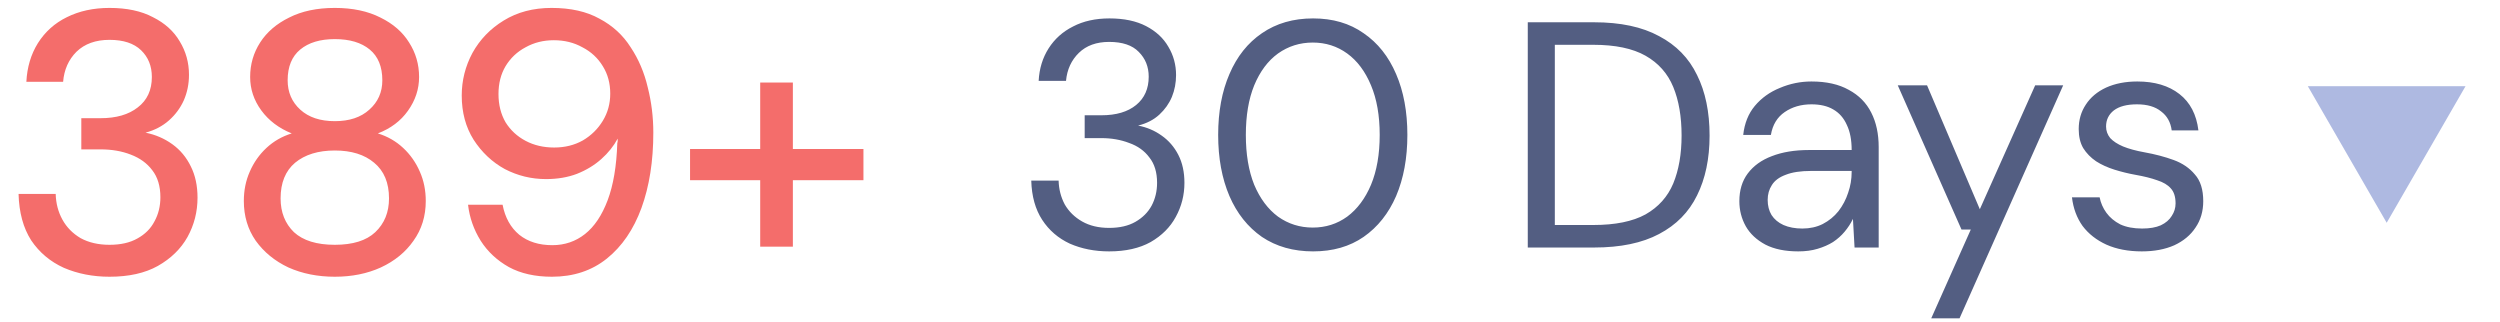
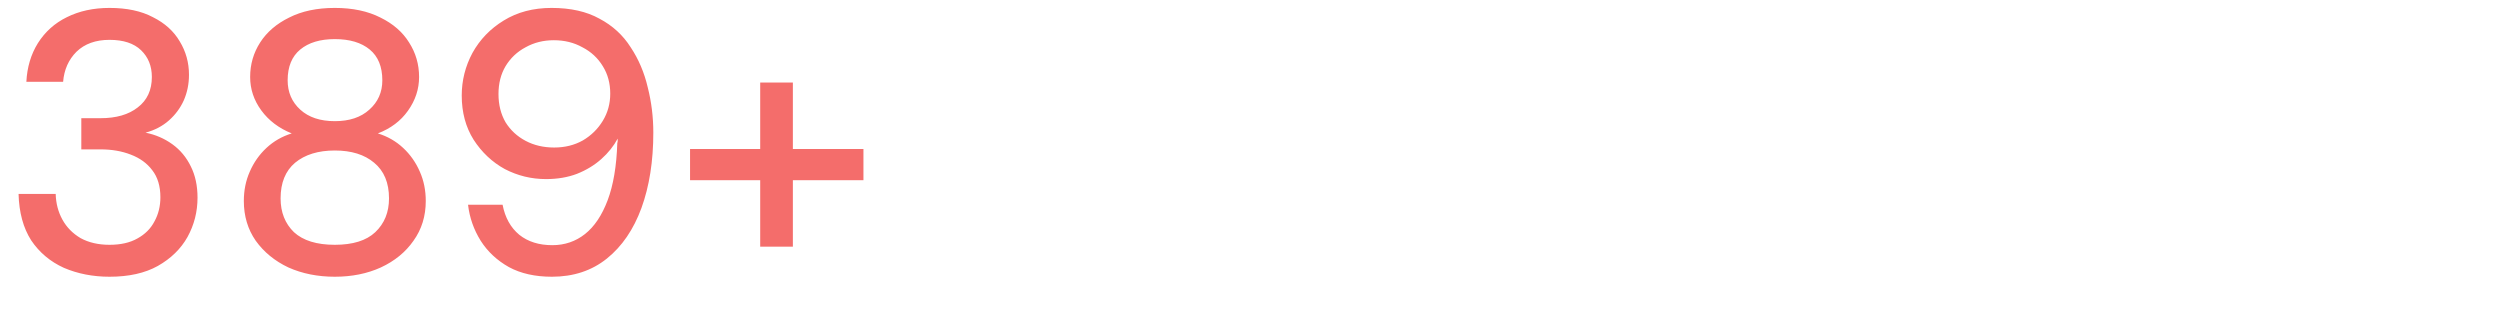
<svg xmlns="http://www.w3.org/2000/svg" width="101" height="13" viewBox="0 0 101 13" fill="none">
-   <path d="M44.809 10.156C44.228 10.156 43.7 10.052 43.223 9.844C42.755 9.627 42.382 9.307 42.105 8.882C41.828 8.457 41.68 7.929 41.663 7.296H42.768C42.777 7.643 42.859 7.963 43.015 8.258C43.18 8.544 43.414 8.774 43.717 8.947C44.02 9.12 44.384 9.207 44.809 9.207C45.234 9.207 45.589 9.125 45.875 8.96C46.161 8.795 46.378 8.579 46.525 8.31C46.672 8.033 46.746 7.725 46.746 7.387C46.746 6.962 46.642 6.62 46.434 6.36C46.235 6.091 45.962 5.896 45.615 5.775C45.277 5.645 44.904 5.58 44.497 5.58H43.821V4.657H44.497C45.095 4.657 45.563 4.518 45.901 4.241C46.239 3.964 46.408 3.582 46.408 3.097C46.408 2.698 46.274 2.365 46.005 2.096C45.745 1.827 45.346 1.693 44.809 1.693C44.298 1.693 43.89 1.84 43.587 2.135C43.284 2.43 43.11 2.807 43.067 3.266H41.962C41.988 2.772 42.122 2.334 42.365 1.953C42.608 1.572 42.937 1.277 43.353 1.069C43.769 0.852 44.259 0.744 44.822 0.744C45.411 0.744 45.905 0.848 46.304 1.056C46.703 1.264 47.002 1.541 47.201 1.888C47.409 2.235 47.513 2.616 47.513 3.032C47.513 3.344 47.457 3.639 47.344 3.916C47.231 4.185 47.062 4.423 46.837 4.631C46.612 4.839 46.326 4.986 45.979 5.073C46.334 5.142 46.651 5.277 46.928 5.476C47.214 5.675 47.439 5.935 47.604 6.256C47.769 6.577 47.851 6.954 47.851 7.387C47.851 7.881 47.734 8.34 47.5 8.765C47.275 9.181 46.937 9.519 46.486 9.779C46.035 10.03 45.476 10.156 44.809 10.156ZM53.049 10.156C52.251 10.156 51.562 9.961 50.982 9.571C50.41 9.172 49.972 8.622 49.669 7.92C49.365 7.209 49.214 6.386 49.214 5.45C49.214 4.514 49.365 3.695 49.669 2.993C49.972 2.282 50.41 1.732 50.982 1.342C51.562 0.943 52.251 0.744 53.049 0.744C53.846 0.744 54.526 0.943 55.09 1.342C55.662 1.732 56.099 2.282 56.403 2.993C56.706 3.695 56.858 4.514 56.858 5.45C56.858 6.386 56.706 7.209 56.403 7.92C56.099 8.622 55.662 9.172 55.09 9.571C54.526 9.961 53.846 10.156 53.049 10.156ZM53.036 9.194C53.556 9.194 54.019 9.047 54.427 8.752C54.834 8.449 55.155 8.02 55.389 7.465C55.623 6.902 55.74 6.23 55.74 5.45C55.74 4.67 55.623 4.003 55.389 3.448C55.155 2.885 54.834 2.456 54.427 2.161C54.019 1.866 53.556 1.719 53.036 1.719C52.516 1.719 52.048 1.866 51.632 2.161C51.224 2.456 50.904 2.885 50.67 3.448C50.444 4.003 50.332 4.67 50.332 5.45C50.332 6.23 50.444 6.902 50.67 7.465C50.904 8.02 51.224 8.449 51.632 8.752C52.048 9.047 52.516 9.194 53.036 9.194ZM61.722 10V0.9H64.4C65.466 0.9 66.342 1.086 67.026 1.459C67.72 1.823 68.231 2.347 68.561 3.032C68.898 3.708 69.067 4.523 69.067 5.476C69.067 6.412 68.898 7.218 68.561 7.894C68.231 8.57 67.72 9.09 67.026 9.454C66.342 9.818 65.466 10 64.4 10H61.722ZM62.815 9.09H64.374C65.258 9.09 65.96 8.947 66.481 8.661C67.001 8.366 67.373 7.95 67.599 7.413C67.824 6.867 67.936 6.221 67.936 5.476C67.936 4.713 67.824 4.059 67.599 3.513C67.373 2.967 67.001 2.547 66.481 2.252C65.96 1.957 65.258 1.81 64.374 1.81H62.815V9.09ZM72.649 10.156C72.12 10.156 71.678 10.065 71.323 9.883C70.967 9.692 70.703 9.445 70.53 9.142C70.356 8.83 70.27 8.492 70.27 8.128C70.27 7.686 70.382 7.313 70.608 7.01C70.842 6.698 71.167 6.464 71.583 6.308C72.007 6.143 72.506 6.061 73.078 6.061H74.807C74.807 5.654 74.742 5.316 74.612 5.047C74.49 4.77 74.308 4.562 74.066 4.423C73.832 4.284 73.537 4.215 73.182 4.215C72.766 4.215 72.406 4.319 72.103 4.527C71.799 4.735 71.613 5.043 71.544 5.45H70.426C70.478 4.982 70.634 4.592 70.894 4.28C71.162 3.959 71.5 3.717 71.908 3.552C72.315 3.379 72.74 3.292 73.182 3.292C73.788 3.292 74.291 3.405 74.69 3.63C75.097 3.847 75.4 4.154 75.6 4.553C75.799 4.943 75.899 5.407 75.899 5.944V10H74.924L74.859 8.843C74.772 9.025 74.659 9.198 74.521 9.363C74.391 9.519 74.235 9.658 74.053 9.779C73.871 9.892 73.663 9.983 73.429 10.052C73.203 10.121 72.943 10.156 72.649 10.156ZM72.818 9.233C73.121 9.233 73.394 9.172 73.637 9.051C73.888 8.921 74.1 8.748 74.274 8.531C74.447 8.306 74.577 8.059 74.664 7.79C74.759 7.521 74.807 7.24 74.807 6.945V6.906H73.169C72.744 6.906 72.402 6.958 72.142 7.062C71.882 7.157 71.695 7.296 71.583 7.478C71.47 7.651 71.414 7.851 71.414 8.076C71.414 8.31 71.466 8.514 71.57 8.687C71.682 8.86 71.843 8.995 72.051 9.09C72.267 9.185 72.523 9.233 72.818 9.233ZM78.022 12.86L79.621 9.272H79.244L76.67 3.448H77.853L79.985 8.453L82.221 3.448H83.352L79.166 12.86H78.022ZM86.528 10.156C85.982 10.156 85.506 10.065 85.098 9.883C84.7 9.701 84.379 9.45 84.136 9.129C83.902 8.8 83.759 8.414 83.707 7.972H84.825C84.869 8.197 84.96 8.405 85.098 8.596C85.237 8.787 85.423 8.943 85.657 9.064C85.9 9.177 86.195 9.233 86.541 9.233C86.845 9.233 87.096 9.19 87.295 9.103C87.495 9.008 87.642 8.882 87.737 8.726C87.841 8.57 87.893 8.401 87.893 8.219C87.893 7.95 87.828 7.747 87.698 7.608C87.577 7.469 87.395 7.361 87.152 7.283C86.91 7.196 86.615 7.123 86.268 7.062C85.982 7.01 85.701 6.941 85.423 6.854C85.146 6.767 84.899 6.655 84.682 6.516C84.466 6.369 84.292 6.191 84.162 5.983C84.041 5.775 83.98 5.519 83.98 5.216C83.98 4.843 84.076 4.514 84.266 4.228C84.457 3.933 84.73 3.704 85.085 3.539C85.449 3.374 85.87 3.292 86.346 3.292C87.048 3.292 87.616 3.461 88.049 3.799C88.483 4.137 88.738 4.627 88.816 5.268H87.737C87.694 4.939 87.551 4.683 87.308 4.501C87.074 4.31 86.749 4.215 86.333 4.215C85.926 4.215 85.614 4.297 85.397 4.462C85.189 4.627 85.085 4.843 85.085 5.112C85.085 5.285 85.142 5.441 85.254 5.58C85.376 5.71 85.549 5.823 85.774 5.918C86.008 6.013 86.294 6.091 86.632 6.152C87.066 6.23 87.46 6.334 87.815 6.464C88.171 6.594 88.457 6.789 88.673 7.049C88.899 7.3 89.011 7.66 89.011 8.128C89.011 8.535 88.907 8.891 88.699 9.194C88.5 9.497 88.214 9.736 87.841 9.909C87.469 10.074 87.031 10.156 86.528 10.156Z" fill="#535E82" />
  <path d="M4.425 11.18C3.755 11.18 3.14 11.06 2.58 10.82C2.03 10.57 1.59 10.2 1.26 9.71C0.94 9.21 0.77 8.585 0.75 7.835H2.25C2.26 8.215 2.35 8.56 2.52 8.87C2.69 9.18 2.935 9.43 3.255 9.62C3.585 9.8 3.975 9.89 4.425 9.89C4.875 9.89 5.25 9.805 5.55 9.635C5.86 9.465 6.09 9.235 6.24 8.945C6.4 8.655 6.48 8.33 6.48 7.97C6.48 7.52 6.37 7.155 6.15 6.875C5.94 6.595 5.65 6.385 5.28 6.245C4.92 6.105 4.515 6.035 4.065 6.035H3.285V4.775H4.065C4.695 4.775 5.195 4.63 5.565 4.34C5.945 4.05 6.135 3.64 6.135 3.11C6.135 2.67 5.99 2.31 5.7 2.03C5.41 1.75 4.985 1.61 4.425 1.61C3.865 1.61 3.42 1.77 3.09 2.09C2.77 2.41 2.59 2.815 2.55 3.305H1.065C1.095 2.715 1.25 2.195 1.53 1.745C1.82 1.285 2.21 0.935 2.7 0.695C3.2 0.445 3.775 0.32 4.425 0.32C5.125 0.32 5.71 0.445 6.18 0.695C6.66 0.935 7.02 1.26 7.26 1.67C7.51 2.08 7.635 2.53 7.635 3.02C7.635 3.39 7.565 3.735 7.425 4.055C7.285 4.365 7.085 4.635 6.825 4.865C6.565 5.095 6.25 5.26 5.88 5.36C6.28 5.44 6.64 5.595 6.96 5.825C7.28 6.055 7.53 6.355 7.71 6.725C7.89 7.085 7.98 7.505 7.98 7.985C7.98 8.555 7.845 9.085 7.575 9.575C7.305 10.055 6.905 10.445 6.375 10.745C5.855 11.035 5.205 11.18 4.425 11.18ZM13.526 11.18C12.836 11.18 12.211 11.055 11.651 10.805C11.101 10.545 10.661 10.185 10.331 9.725C10.011 9.265 9.851 8.73 9.851 8.12C9.851 7.69 9.931 7.295 10.091 6.935C10.251 6.565 10.476 6.245 10.766 5.975C11.056 5.705 11.396 5.51 11.786 5.39C11.266 5.18 10.856 4.87 10.556 4.46C10.256 4.05 10.106 3.6 10.106 3.11C10.106 2.6 10.241 2.135 10.511 1.715C10.781 1.295 11.171 0.96 11.681 0.71C12.191 0.45 12.806 0.32 13.526 0.32C14.246 0.32 14.861 0.45 15.371 0.71C15.881 0.96 16.266 1.295 16.526 1.715C16.796 2.135 16.931 2.6 16.931 3.11C16.931 3.6 16.781 4.055 16.481 4.475C16.191 4.885 15.786 5.19 15.266 5.39C15.656 5.51 15.996 5.705 16.286 5.975C16.576 6.245 16.801 6.565 16.961 6.935C17.121 7.295 17.201 7.69 17.201 8.12C17.201 8.73 17.036 9.265 16.706 9.725C16.386 10.185 15.946 10.545 15.386 10.805C14.836 11.055 14.216 11.18 13.526 11.18ZM13.526 9.89C14.256 9.89 14.801 9.72 15.161 9.38C15.531 9.03 15.716 8.575 15.716 8.015C15.716 7.385 15.516 6.905 15.116 6.575C14.726 6.245 14.196 6.08 13.526 6.08C12.856 6.08 12.321 6.245 11.921 6.575C11.531 6.905 11.336 7.385 11.336 8.015C11.336 8.575 11.516 9.03 11.876 9.38C12.246 9.72 12.796 9.89 13.526 9.89ZM13.526 4.895C14.116 4.895 14.581 4.74 14.921 4.43C15.271 4.12 15.446 3.725 15.446 3.245C15.446 2.695 15.276 2.28 14.936 2C14.596 1.72 14.126 1.58 13.526 1.58C12.936 1.58 12.471 1.72 12.131 2C11.791 2.28 11.621 2.695 11.621 3.245C11.621 3.725 11.791 4.12 12.131 4.43C12.471 4.74 12.936 4.895 13.526 4.895ZM22.299 11.18C21.619 11.18 21.039 11.05 20.559 10.79C20.079 10.52 19.699 10.165 19.419 9.725C19.139 9.275 18.969 8.79 18.909 8.27H20.304C20.404 8.79 20.629 9.195 20.979 9.485C21.329 9.765 21.774 9.905 22.314 9.905C22.814 9.905 23.254 9.755 23.634 9.455C24.014 9.155 24.319 8.7 24.549 8.09C24.779 7.48 24.909 6.71 24.939 5.78C24.949 5.75 24.954 5.72 24.954 5.69C24.954 5.66 24.954 5.63 24.954 5.6C24.794 5.9 24.574 6.175 24.294 6.425C24.014 6.675 23.684 6.875 23.304 7.025C22.934 7.165 22.519 7.235 22.059 7.235C21.469 7.235 20.914 7.1 20.394 6.83C19.884 6.55 19.464 6.155 19.134 5.645C18.814 5.135 18.654 4.54 18.654 3.86C18.654 3.25 18.799 2.675 19.089 2.135C19.389 1.595 19.809 1.16 20.349 0.83C20.899 0.49 21.544 0.32 22.284 0.32C23.054 0.32 23.699 0.465 24.219 0.755C24.749 1.035 25.169 1.42 25.479 1.91C25.799 2.39 26.029 2.93 26.169 3.53C26.319 4.12 26.394 4.73 26.394 5.36C26.394 6.51 26.234 7.525 25.914 8.405C25.594 9.275 25.129 9.955 24.519 10.445C23.909 10.935 23.169 11.18 22.299 11.18ZM22.389 5.96C22.819 5.96 23.204 5.865 23.544 5.675C23.884 5.475 24.154 5.21 24.354 4.88C24.554 4.55 24.654 4.185 24.654 3.785C24.654 3.365 24.554 2.995 24.354 2.675C24.154 2.345 23.879 2.09 23.529 1.91C23.189 1.72 22.804 1.625 22.374 1.625C21.954 1.625 21.574 1.72 21.234 1.91C20.894 2.09 20.624 2.345 20.424 2.675C20.234 2.995 20.139 3.37 20.139 3.8C20.139 4.23 20.234 4.61 20.424 4.94C20.624 5.26 20.894 5.51 21.234 5.69C21.574 5.87 21.959 5.96 22.389 5.96ZM30.712 9.965V3.335H32.032V9.965H30.712ZM27.878 7.28V6.02H34.883V7.28H27.878Z" fill="#F46D6B" />
-   <path d="M96.422 9L93.236 3.482H99.608L96.422 9Z" fill="#AEB9E1" />
</svg>